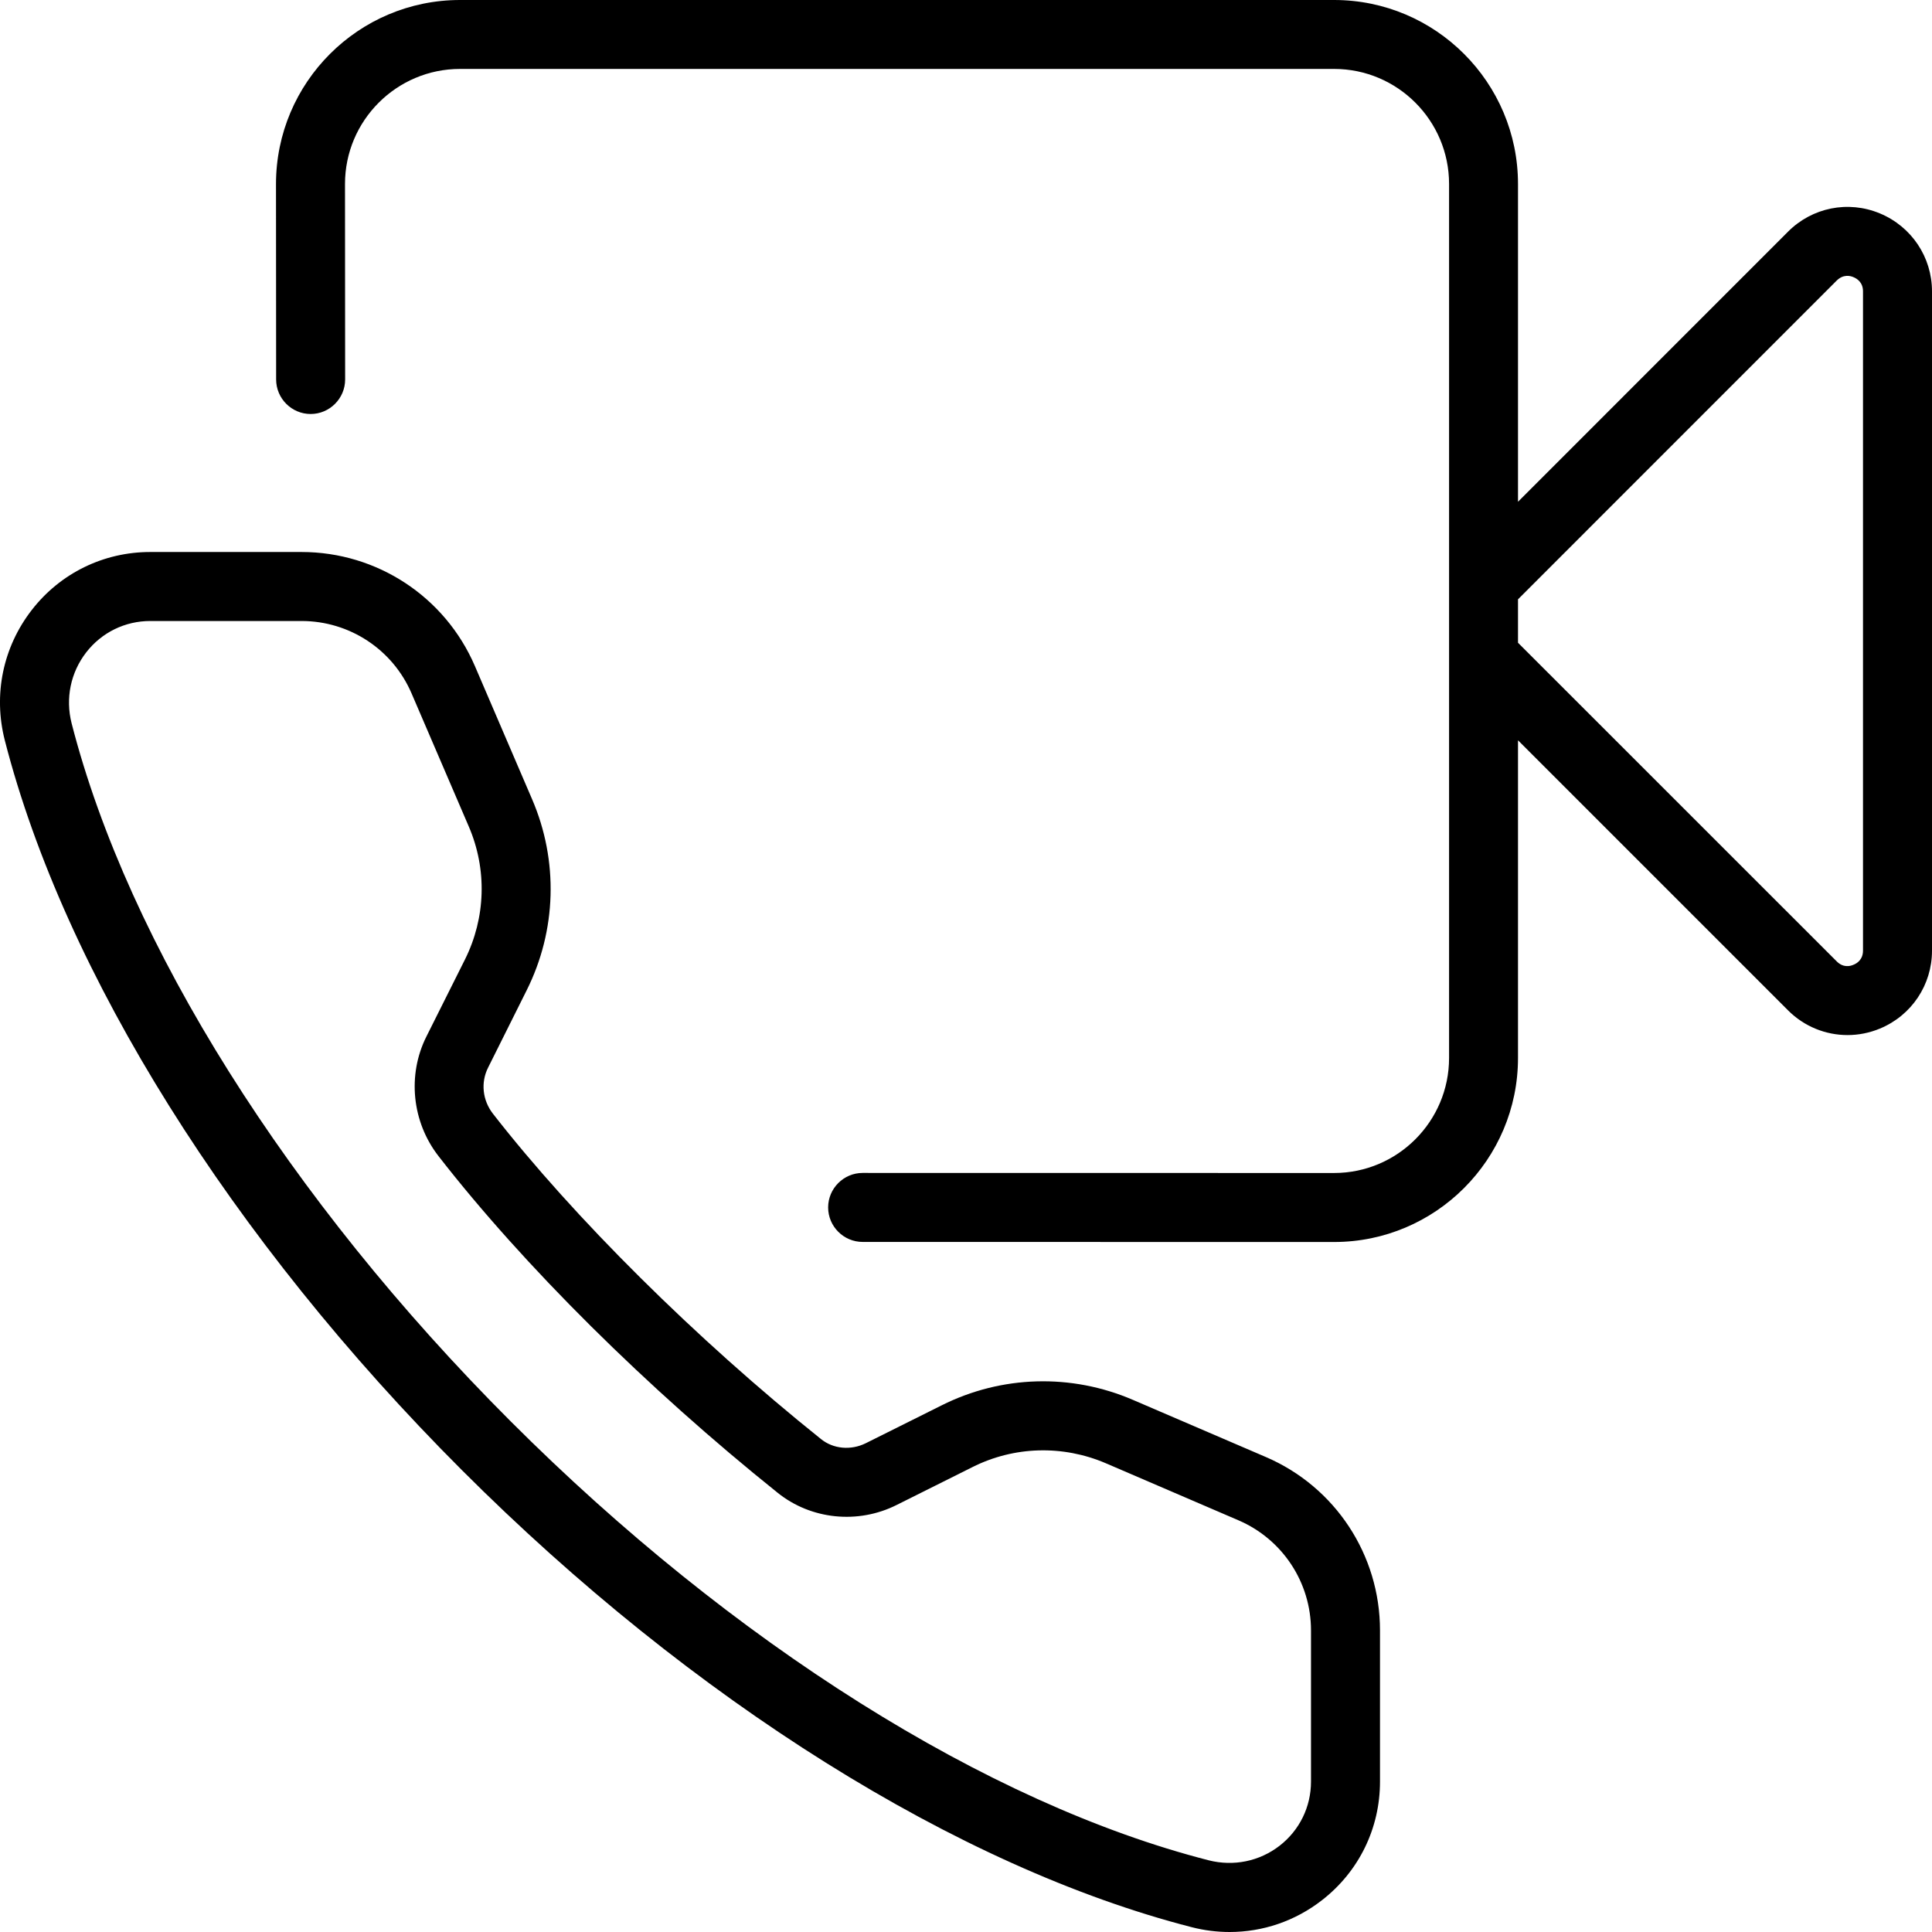
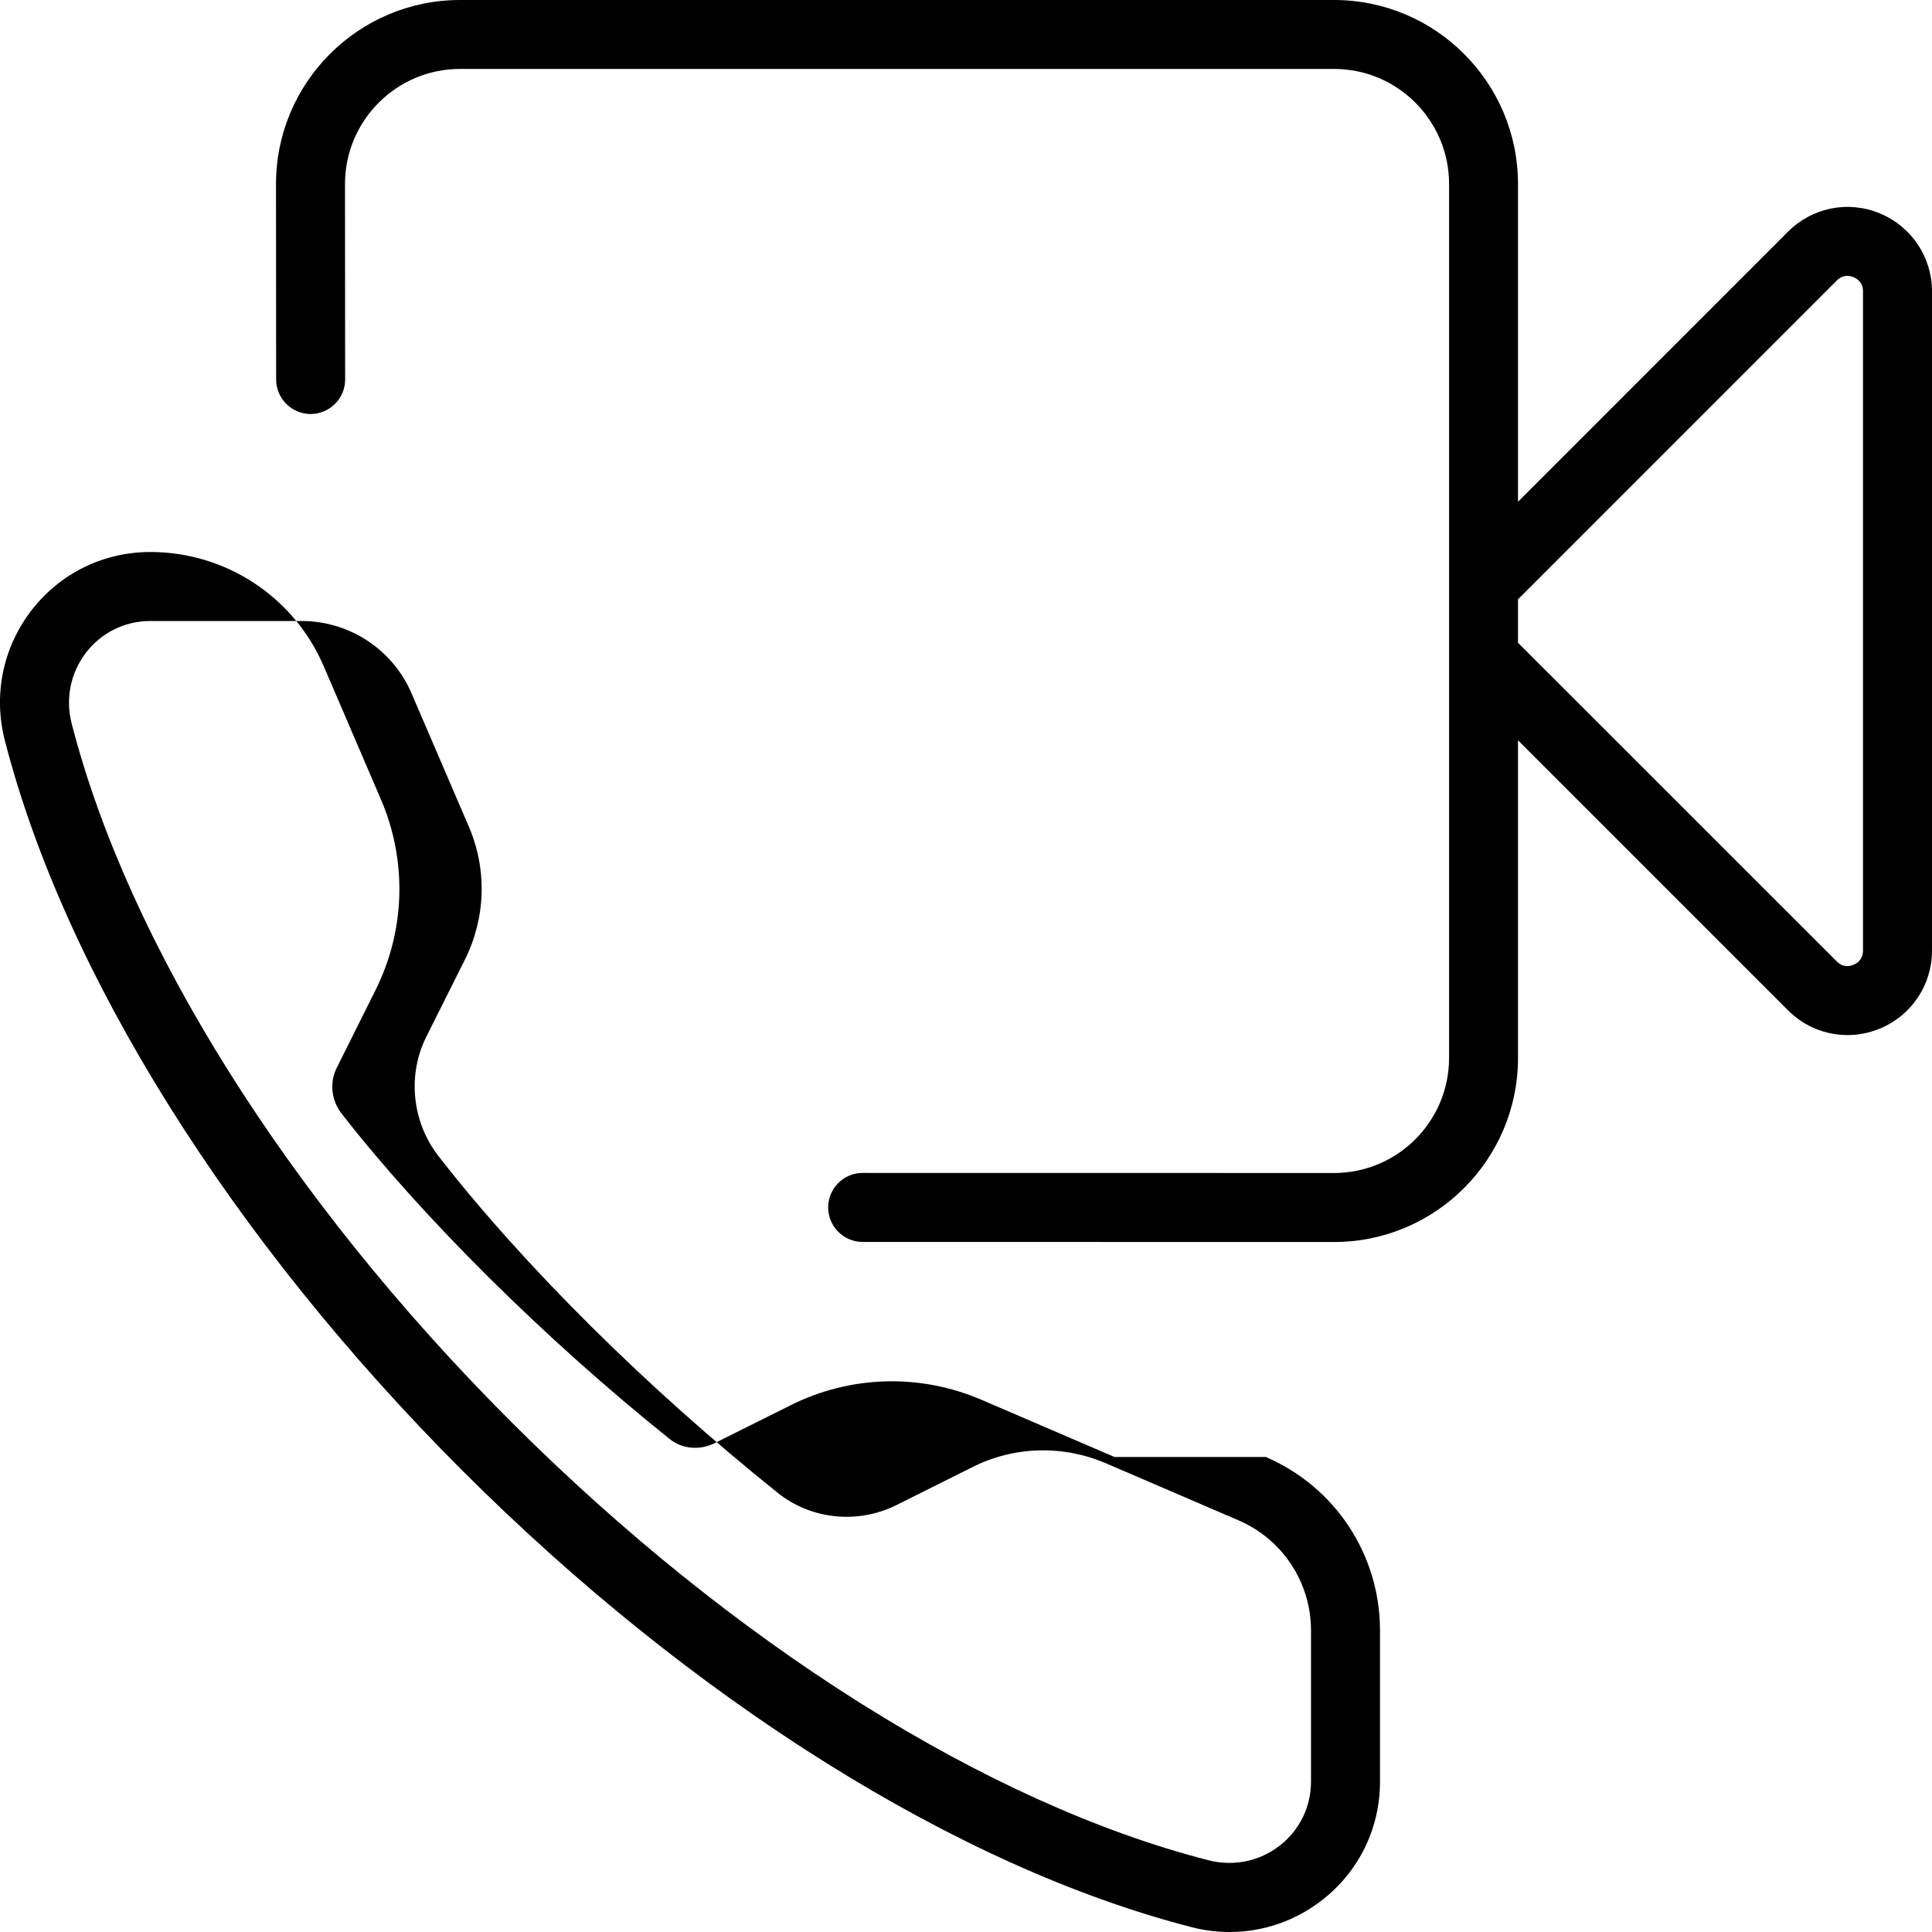
<svg xmlns="http://www.w3.org/2000/svg" width="28" height="28" viewBox="0 0 28 28">
  <title>activities/audio-video_28</title>
-   <path d="M19 25.821l0-2.192c0-.694-.412-1.32-1.05-1.595l-1.925-.828c-.622-.266-1.327-.248-1.933.057l-1.097.548c-.561.282-1.241.212-1.724-.176-1.891-1.515-3.683-3.293-4.916-4.88-.385-.495-.454-1.175-.176-1.731l.559-1.117c.302-.605.324-1.308.055-1.931l-.828-1.926C5.691 9.412 5.065 9 4.37 9L2.178 9c-.365 0-.703.165-.928.454-.227.293-.304.668-.212 1.029.823 3.207 3.142 6.894 6.363 10.116 3.22 3.22 6.908 5.54 10.116 6.362.36.091.735.016 1.029-.212.288-.224.454-.563.454-.928zm-.655-4.705C19.351 21.548 20 22.534 20 23.629l0 2.192c0 .677-.306 1.303-.841 1.718-.389.303-.858.461-1.338.461-.184 0-.369-.023-.551-.07-3.377-.867-7.233-3.281-10.576-6.624C3.35 17.961.936 14.106.07 10.731c-.17-.663-.028-1.351.39-1.89C.874 8.307 1.501 8 2.178 8l2.192 0c1.095 0 2.081.649 2.513 1.654l.828 1.928c.385.893.356 1.904-.079 2.772l-.558 1.118c-.109.216-.082.474.071.67 1.17 1.503 2.946 3.266 4.751 4.712.18.147.436.169.652.062l1.098-.548c.868-.436 1.879-.465 2.773-.08l1.926.828zm8.655-7.339l0-9.555c0-.129-.086-.184-.138-.205-.049-.022-.149-.043-.242.048L22 8.686l0 .629 4.62 4.619c.092.092.191.071.242.048.052-.02.138-.076.138-.205zm.245-10.684C27.704 3.284 28 3.727 28 4.223l0 9.555c0 .496-.296.939-.755 1.129-.152.063-.311.094-.469.094-.317 0-.629-.124-.863-.359L22 10.729l0 4.604C22 16.803 20.805 18 19.335 18l-6.833-.001c-.275 0-.5-.225-.5-.5 0-.275.225-.5.5-.5l6.833.001c.919 0 1.666-.748 1.666-1.667l0-12.667c0-.919-.747-1.667-1.666-1.667l-12.668 0c-.919 0-1.667.748-1.667 1.667l.002 2.834c0 .275-.225.5-.5.5-.275 0-.5-.225-.5-.5L4 2.667C4 1.196 5.196 0 6.667 0L19.335 0C20.805 0 22 1.196 22 2.667l0 4.605 3.913-3.914c.35-.351.872-.457 1.332-.265z" fill-rule="evenodd" />
+   <path d="M19 25.821l0-2.192c0-.694-.412-1.32-1.05-1.595l-1.925-.828c-.622-.266-1.327-.248-1.933.057l-1.097.548c-.561.282-1.241.212-1.724-.176-1.891-1.515-3.683-3.293-4.916-4.88-.385-.495-.454-1.175-.176-1.731l.559-1.117c.302-.605.324-1.308.055-1.931l-.828-1.926C5.691 9.412 5.065 9 4.37 9L2.178 9c-.365 0-.703.165-.928.454-.227.293-.304.668-.212 1.029.823 3.207 3.142 6.894 6.363 10.116 3.22 3.22 6.908 5.54 10.116 6.362.36.091.735.016 1.029-.212.288-.224.454-.563.454-.928zm-.655-4.705C19.351 21.548 20 22.534 20 23.629l0 2.192c0 .677-.306 1.303-.841 1.718-.389.303-.858.461-1.338.461-.184 0-.369-.023-.551-.07-3.377-.867-7.233-3.281-10.576-6.624C3.35 17.961.936 14.106.07 10.731c-.17-.663-.028-1.351.39-1.89C.874 8.307 1.501 8 2.178 8c1.095 0 2.081.649 2.513 1.654l.828 1.928c.385.893.356 1.904-.079 2.772l-.558 1.118c-.109.216-.082.474.071.67 1.17 1.503 2.946 3.266 4.751 4.712.18.147.436.169.652.062l1.098-.548c.868-.436 1.879-.465 2.773-.08l1.926.828zm8.655-7.339l0-9.555c0-.129-.086-.184-.138-.205-.049-.022-.149-.043-.242.048L22 8.686l0 .629 4.62 4.619c.092.092.191.071.242.048.052-.02.138-.076.138-.205zm.245-10.684C27.704 3.284 28 3.727 28 4.223l0 9.555c0 .496-.296.939-.755 1.129-.152.063-.311.094-.469.094-.317 0-.629-.124-.863-.359L22 10.729l0 4.604C22 16.803 20.805 18 19.335 18l-6.833-.001c-.275 0-.5-.225-.5-.5 0-.275.225-.5.5-.5l6.833.001c.919 0 1.666-.748 1.666-1.667l0-12.667c0-.919-.747-1.667-1.666-1.667l-12.668 0c-.919 0-1.667.748-1.667 1.667l.002 2.834c0 .275-.225.5-.5.5-.275 0-.5-.225-.5-.5L4 2.667C4 1.196 5.196 0 6.667 0L19.335 0C20.805 0 22 1.196 22 2.667l0 4.605 3.913-3.914c.35-.351.872-.457 1.332-.265z" fill-rule="evenodd" />
</svg>